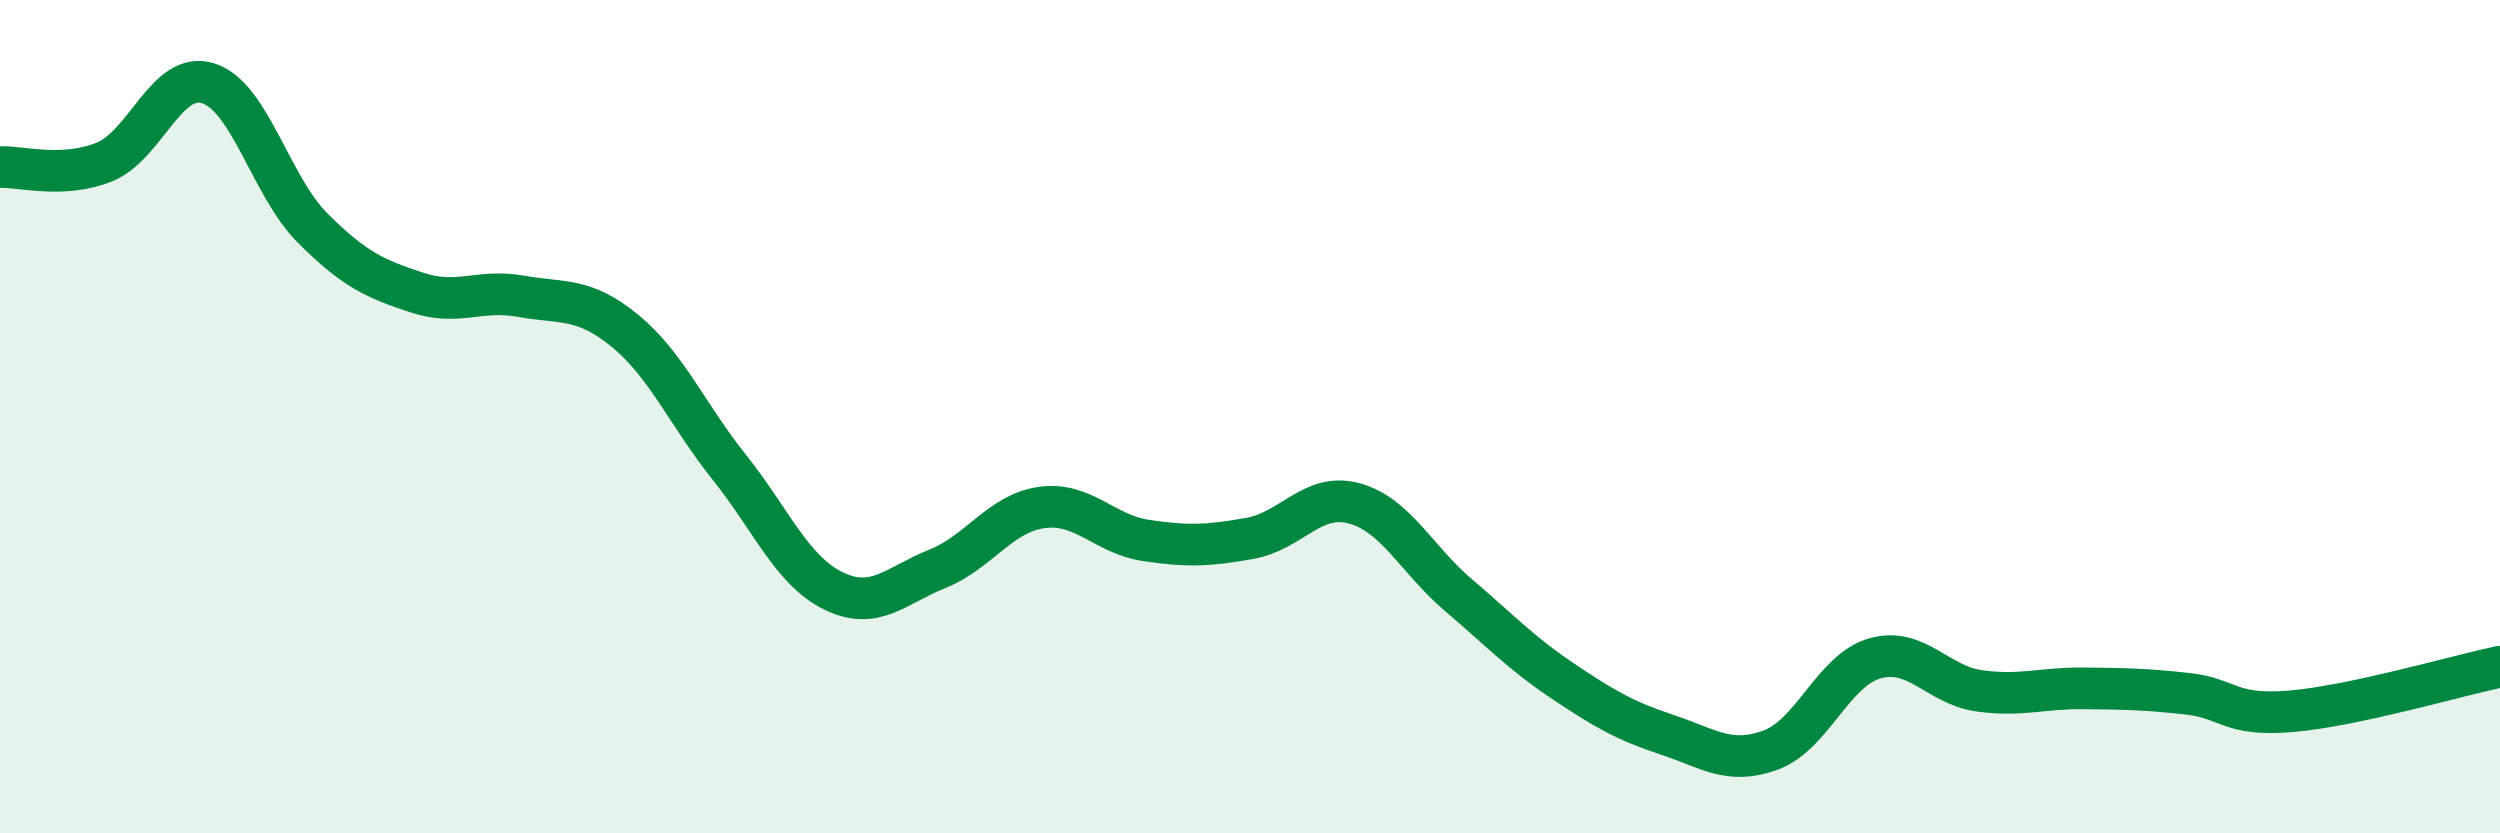
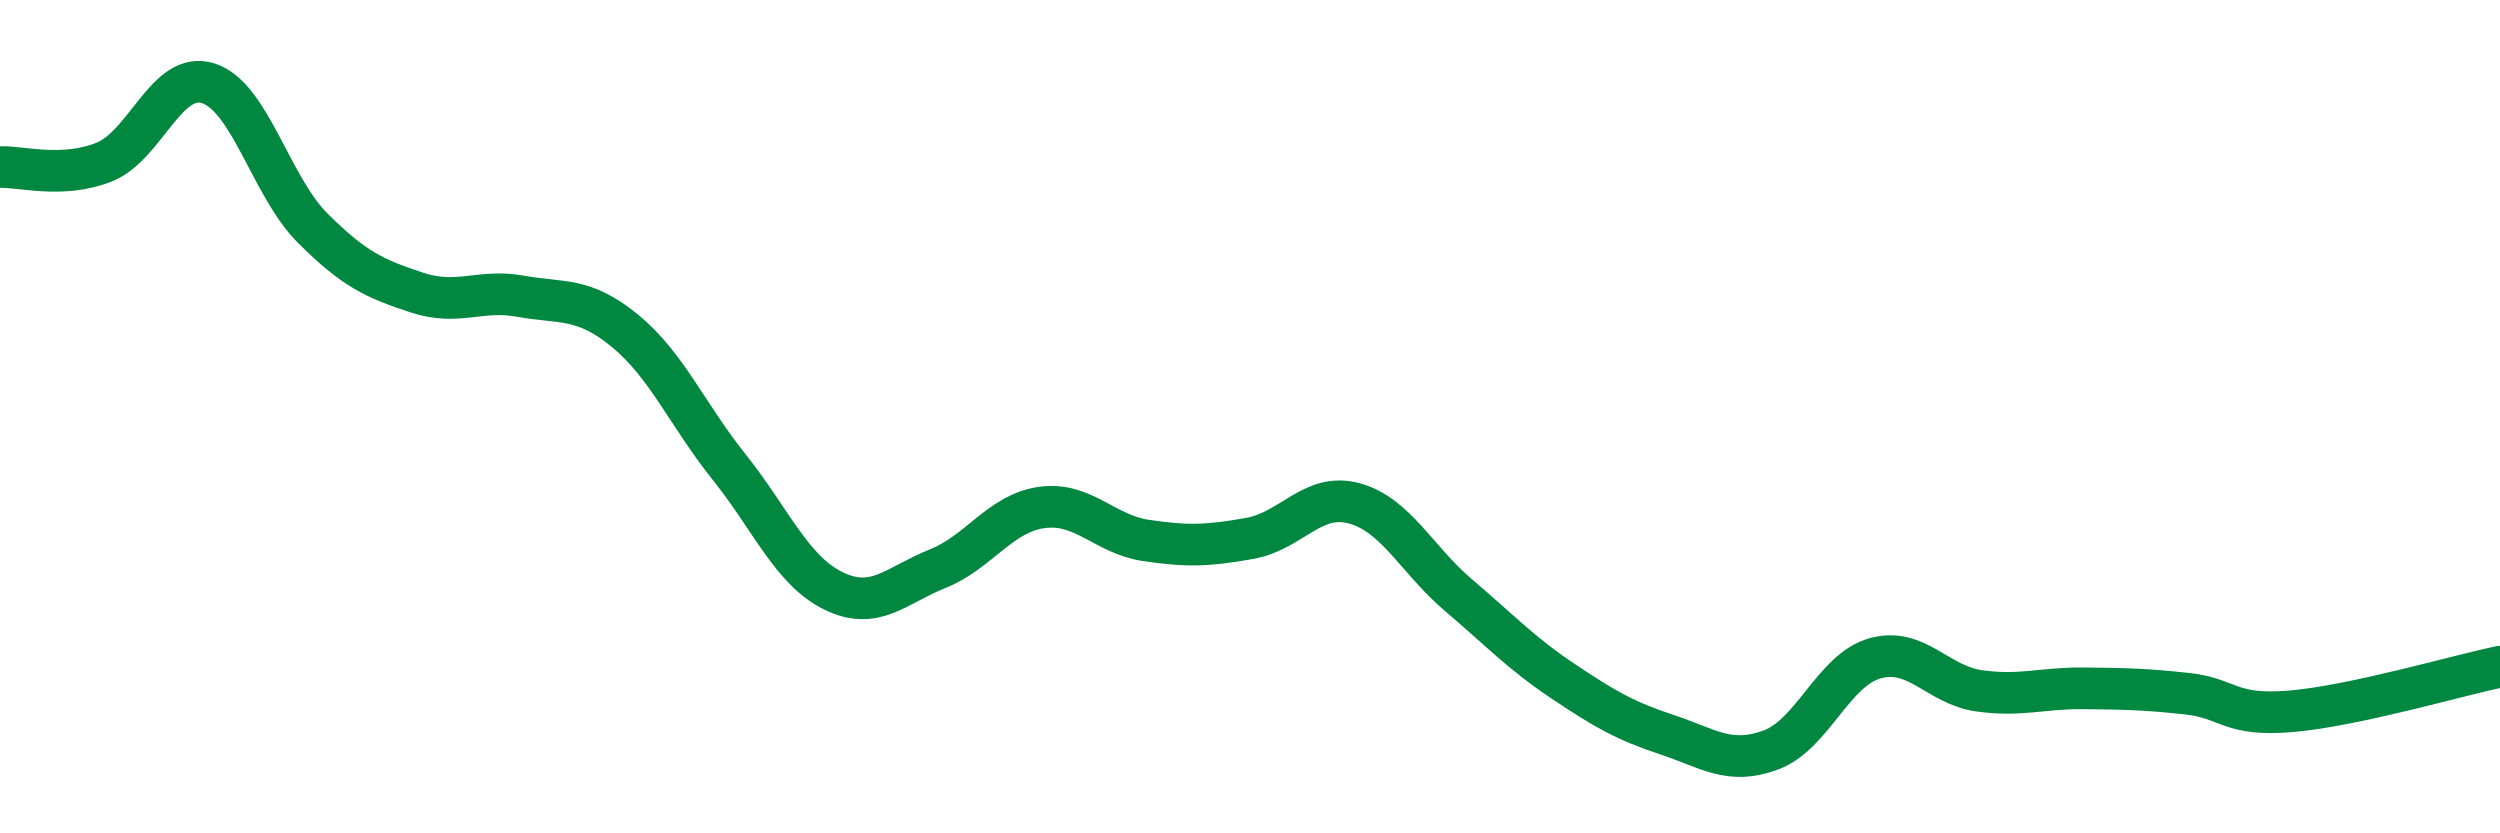
<svg xmlns="http://www.w3.org/2000/svg" width="60" height="20" viewBox="0 0 60 20">
-   <path d="M 0,4.01 C 0.5,3.99 1.5,4.29 2.5,3.89 C 3.5,3.49 4,1.68 5,2 C 6,2.32 6.5,4.47 7.5,5.47 C 8.5,6.47 9,6.69 10,7.02 C 11,7.35 11.5,6.93 12.5,7.11 C 13.5,7.29 14,7.12 15,7.94 C 16,8.76 16.5,9.96 17.5,11.21 C 18.5,12.46 19,13.69 20,14.18 C 21,14.67 21.5,14.05 22.5,13.65 C 23.5,13.25 24,12.32 25,12.18 C 26,12.04 26.5,12.82 27.5,12.97 C 28.5,13.12 29,13.1 30,12.92 C 31,12.74 31.5,11.81 32.5,12.08 C 33.5,12.35 34,13.43 35,14.28 C 36,15.13 36.5,15.67 37.5,16.34 C 38.5,17.01 39,17.3 40,17.63 C 41,17.96 41.5,18.37 42.5,18 C 43.5,17.63 44,16.08 45,15.8 C 46,15.52 46.5,16.44 47.5,16.58 C 48.5,16.72 49,16.51 50,16.52 C 51,16.53 51.5,16.54 52.5,16.65 C 53.5,16.76 53.5,17.2 55,17.07 C 56.5,16.94 59,16.21 60,16L60 20L0 20Z" fill="#008740" opacity="0.1" stroke-linecap="round" stroke-linejoin="round" />
  <path d="M 0,4.01 C 0.5,3.99 1.5,4.29 2.5,3.89 C 3.5,3.49 4,1.68 5,2 C 6,2.32 6.5,4.47 7.5,5.47 C 8.5,6.47 9,6.69 10,7.02 C 11,7.35 11.5,6.93 12.5,7.11 C 13.5,7.29 14,7.12 15,7.94 C 16,8.76 16.5,9.96 17.5,11.21 C 18.5,12.46 19,13.69 20,14.18 C 21,14.67 21.5,14.05 22.5,13.65 C 23.5,13.25 24,12.32 25,12.18 C 26,12.04 26.5,12.82 27.5,12.97 C 28.5,13.12 29,13.1 30,12.92 C 31,12.74 31.5,11.81 32.5,12.08 C 33.5,12.35 34,13.43 35,14.28 C 36,15.13 36.5,15.67 37.5,16.34 C 38.5,17.01 39,17.3 40,17.63 C 41,17.96 41.5,18.37 42.5,18 C 43.5,17.63 44,16.08 45,15.8 C 46,15.52 46.5,16.44 47.5,16.58 C 48.5,16.72 49,16.51 50,16.52 C 51,16.53 51.5,16.54 52.5,16.65 C 53.5,16.76 53.5,17.2 55,17.07 C 56.5,16.94 59,16.21 60,16" stroke="#008740" stroke-width="1" fill="none" stroke-linecap="round" stroke-linejoin="round" />
</svg>